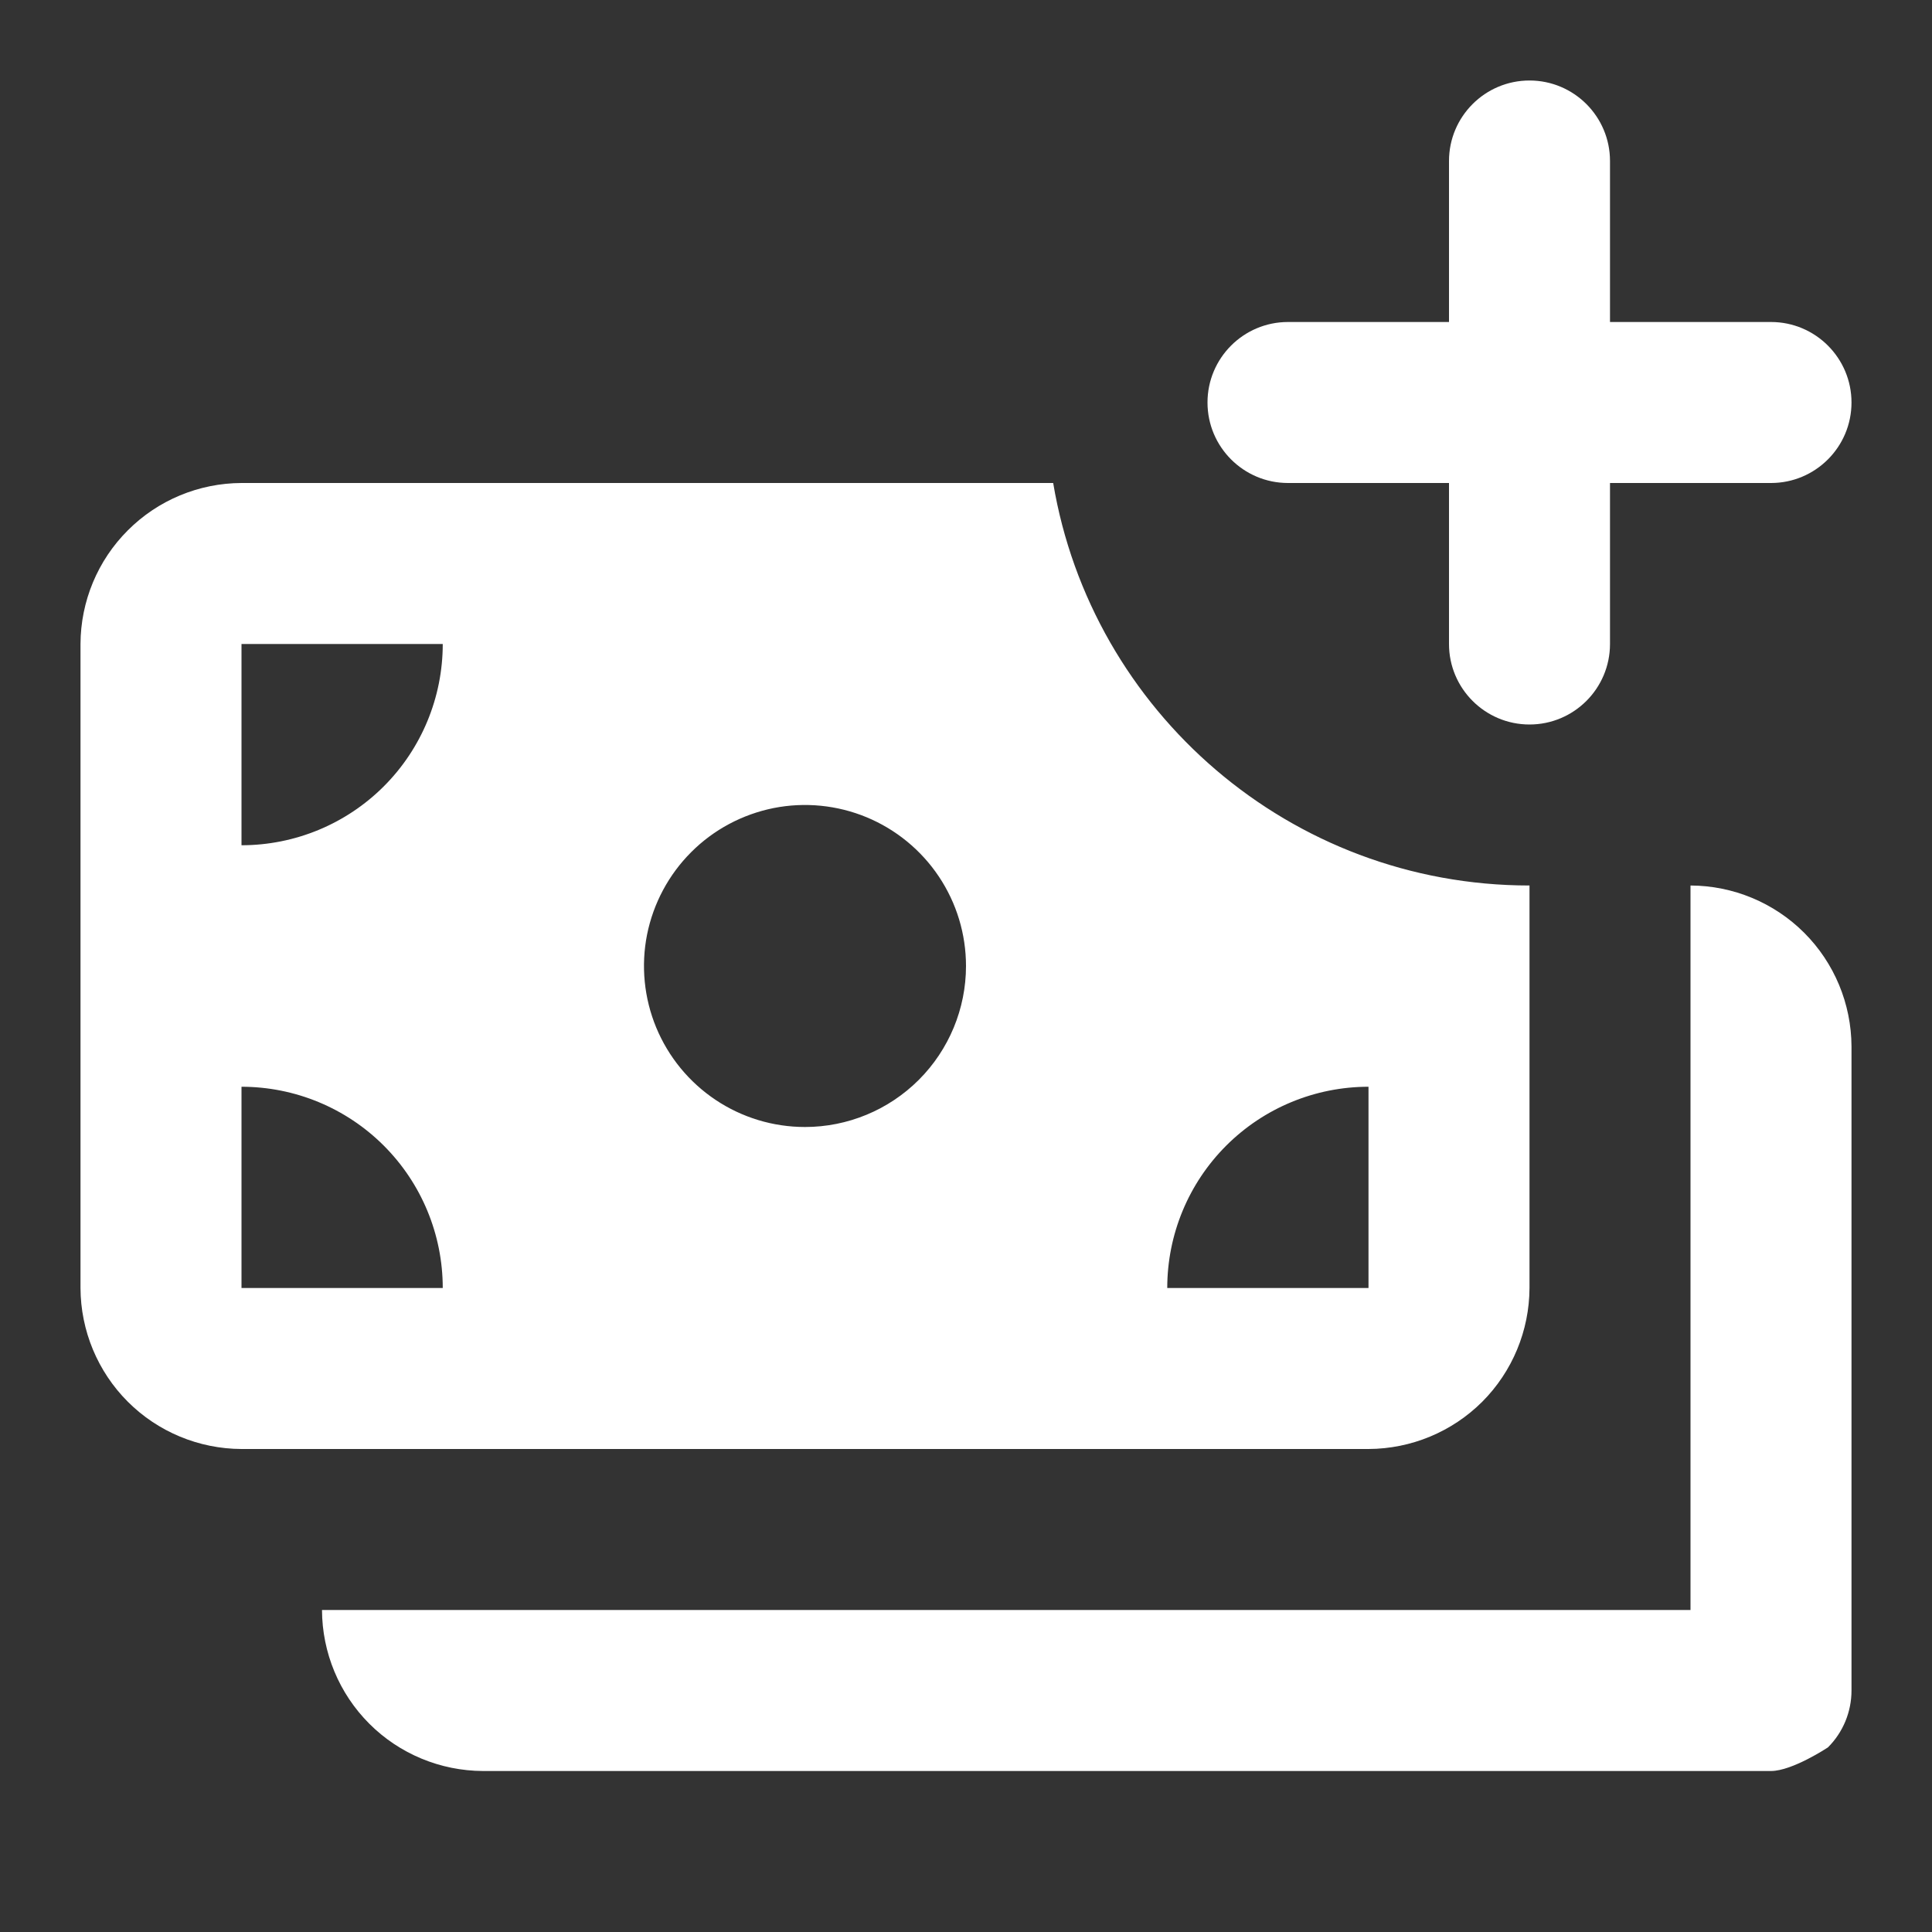
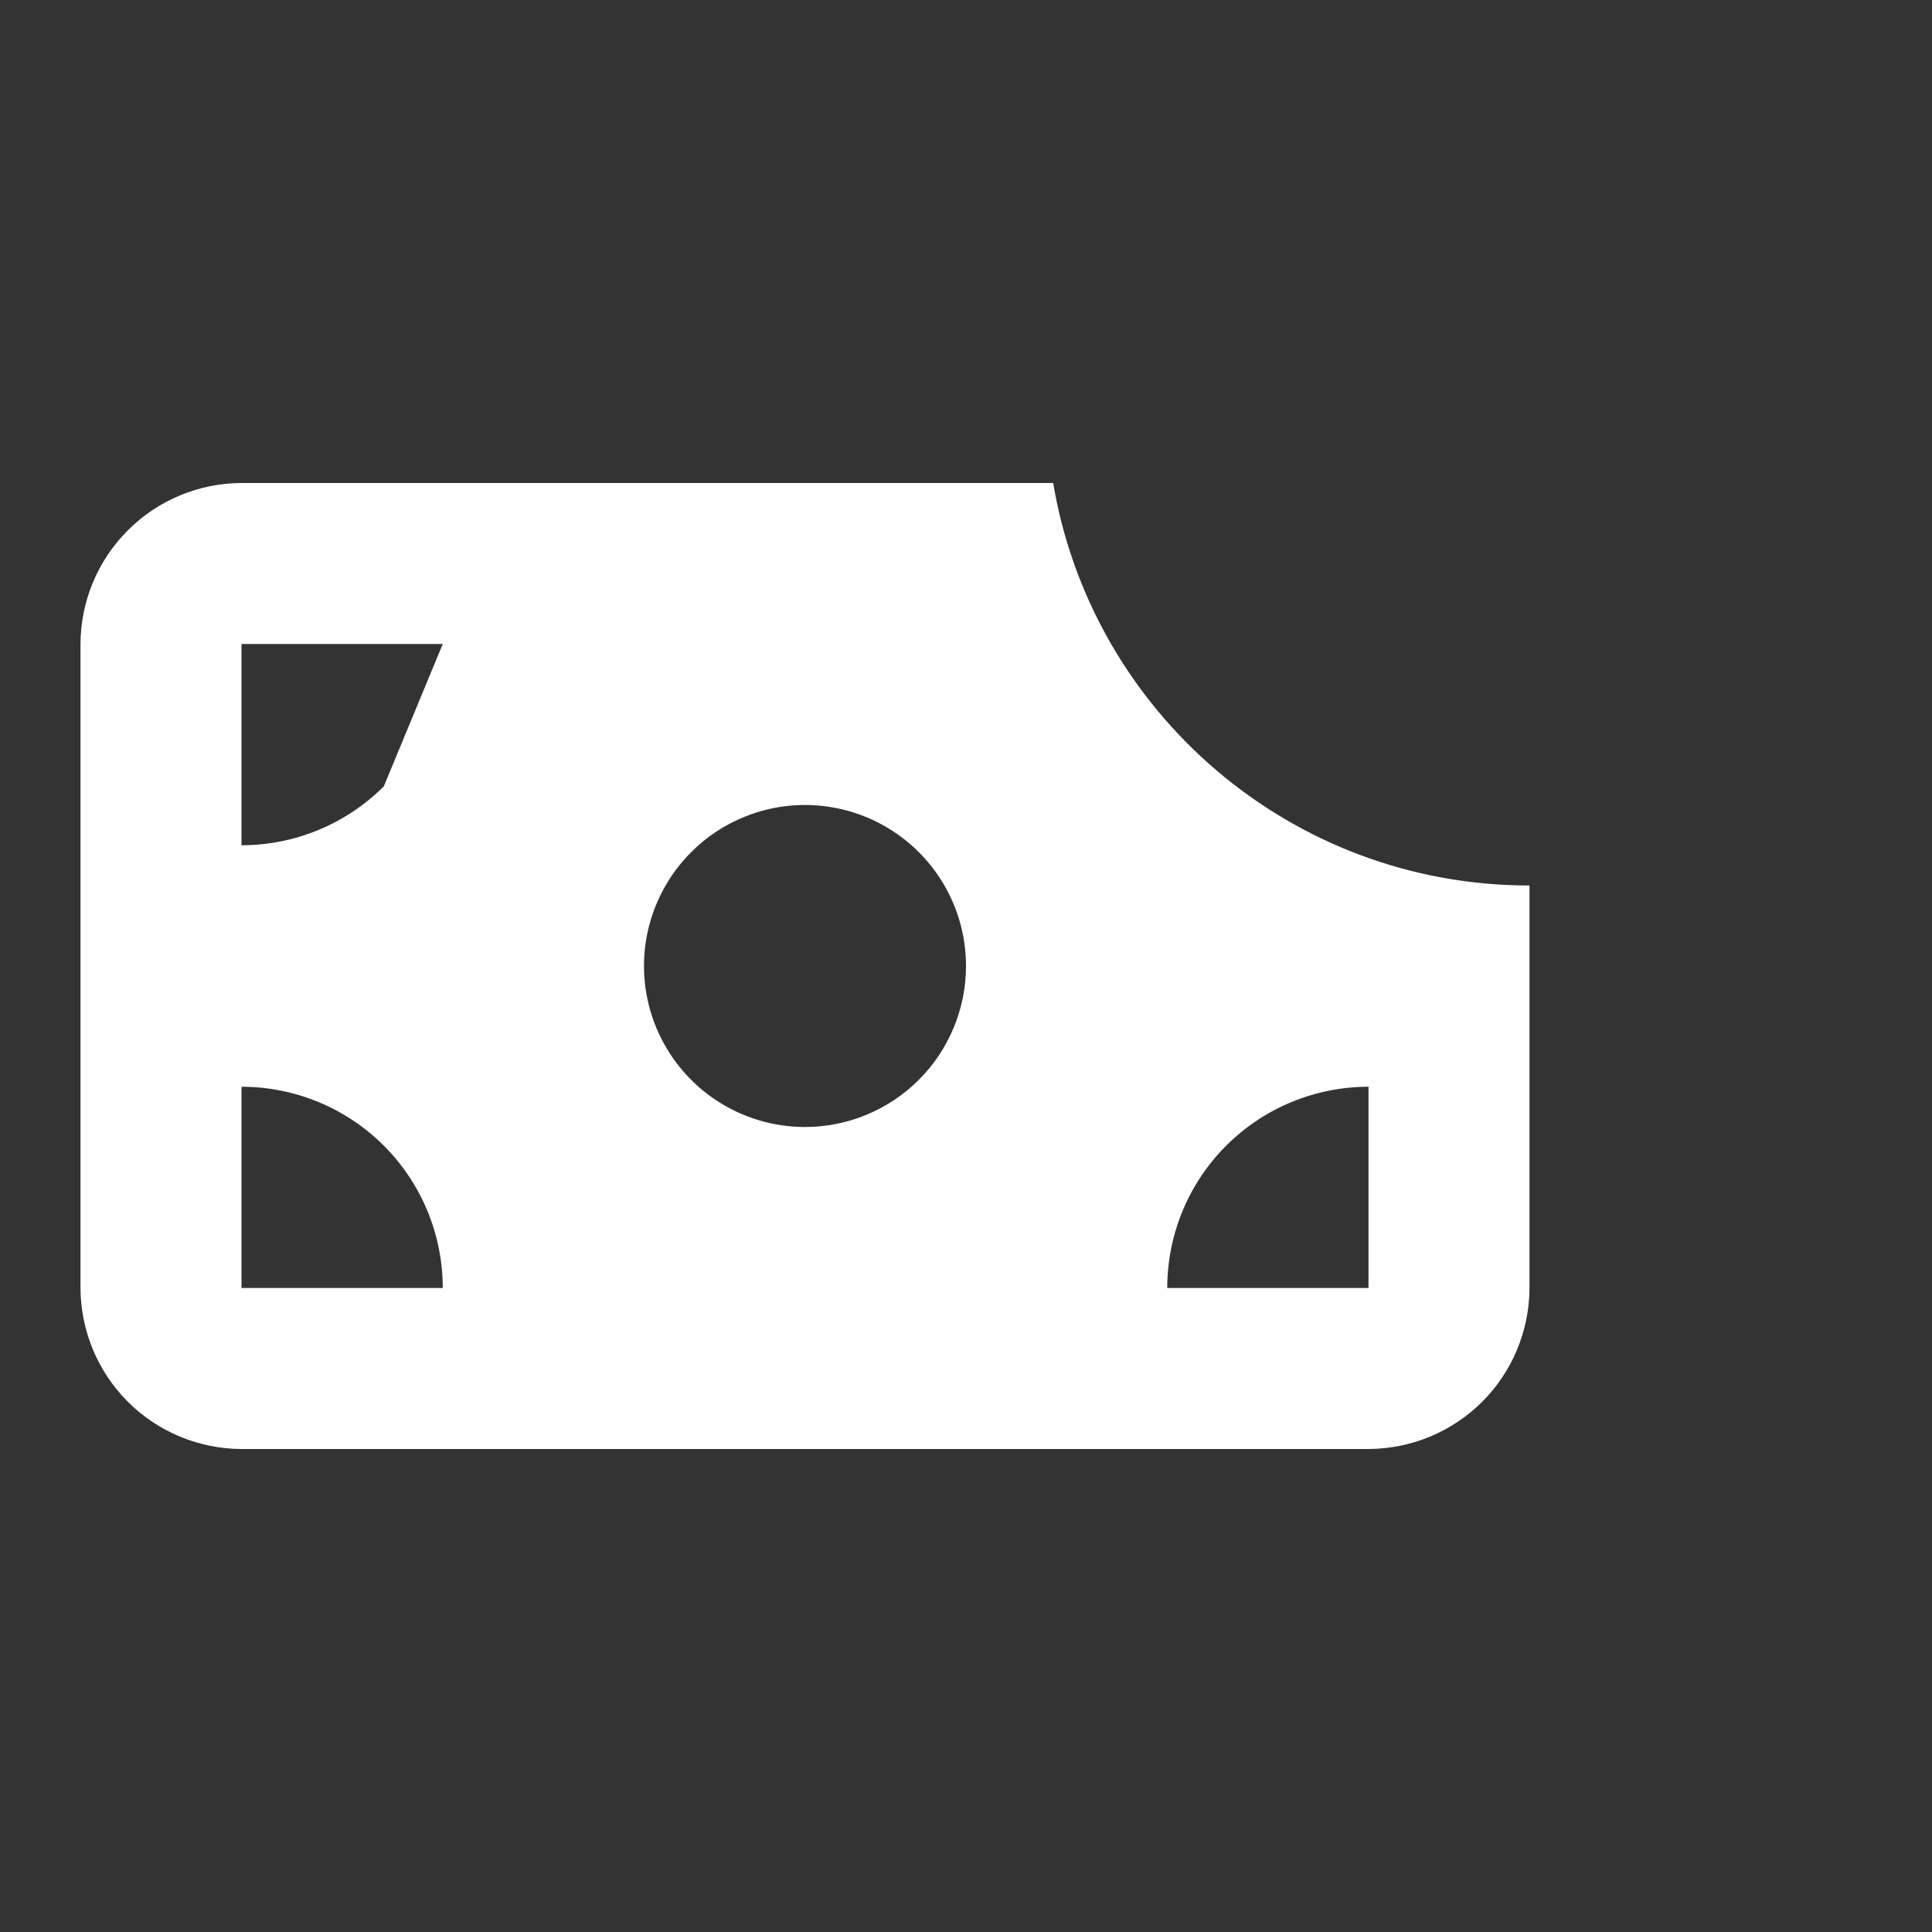
<svg xmlns="http://www.w3.org/2000/svg" width="24" height="24" viewBox="0 0 24 24" fill="none">
  <rect x="0" y="0" width="24" height="24" fill="#333333" stroke="none" />
-   <path d="M18 2C18 1.448 18.448 1 19 1C19.552 1 20 1.448 20 2V4H22C22.552 4 23 4.448 23 5C23 5.552 22.552 6 22 6H20V8C20 8.552 19.552 9 19 9C18.448 9 18 8.552 18 8V6H16C15.448 6 15 5.552 15 5C15 4.448 15.448 4 16 4H18V2Z" fill="white" />
-   <path fill-rule="evenodd" clip-rule="evenodd" d="M18.413 17.413C18.787 17.038 18.998 16.53 19 16V11C16.027 11 13.559 8.838 13.083 6H3C2.47 6.002 1.962 6.213 1.588 6.588C1.213 6.962 1.002 7.47 1 8V16C1.002 16.53 1.213 17.038 1.588 17.413C1.962 17.787 2.47 17.998 3 18H17C17.53 17.998 18.038 17.787 18.413 17.413ZM5.5 16C5.5 15.337 5.237 14.701 4.768 14.232C4.299 13.763 3.663 13.5 3 13.5V16H5.5ZM5.5 8H3V10.5C3.663 10.5 4.299 10.237 4.768 9.768C5.237 9.299 5.5 8.663 5.5 8ZM12 12C12 11.604 11.883 11.218 11.663 10.889C11.443 10.56 11.131 10.304 10.765 10.152C10.4 10.001 9.998 9.961 9.61 10.038C9.222 10.116 8.865 10.306 8.586 10.586C8.306 10.866 8.116 11.222 8.038 11.61C7.961 11.998 8.001 12.4 8.152 12.765C8.304 13.131 8.56 13.443 8.889 13.663C9.218 13.883 9.604 14 10 14C10.53 14 11.039 13.789 11.414 13.414C11.789 13.039 12 12.53 12 12ZM17 13.5C16.337 13.5 15.701 13.763 15.232 14.232C14.763 14.701 14.5 15.337 14.5 16H17V13.5Z" fill="white" />
-   <path d="M23 13V21C23 21.265 22.895 21.52 22.707 21.707C22.707 21.707 22.265 22 22 22H6C5.47 21.998 4.962 21.787 4.588 21.413C4.213 21.038 4.002 20.53 4 20H21V11C21.53 11.002 22.038 11.213 22.413 11.588C22.787 11.962 22.998 12.47 23 13Z" fill="white" />
+   <path fill-rule="evenodd" clip-rule="evenodd" d="M18.413 17.413C18.787 17.038 18.998 16.53 19 16V11C16.027 11 13.559 8.838 13.083 6H3C2.47 6.002 1.962 6.213 1.588 6.588C1.213 6.962 1.002 7.47 1 8V16C1.002 16.53 1.213 17.038 1.588 17.413C1.962 17.787 2.47 17.998 3 18H17C17.53 17.998 18.038 17.787 18.413 17.413ZM5.5 16C5.5 15.337 5.237 14.701 4.768 14.232C4.299 13.763 3.663 13.5 3 13.5V16H5.5ZM5.5 8H3V10.5C3.663 10.5 4.299 10.237 4.768 9.768ZM12 12C12 11.604 11.883 11.218 11.663 10.889C11.443 10.56 11.131 10.304 10.765 10.152C10.4 10.001 9.998 9.961 9.61 10.038C9.222 10.116 8.865 10.306 8.586 10.586C8.306 10.866 8.116 11.222 8.038 11.61C7.961 11.998 8.001 12.4 8.152 12.765C8.304 13.131 8.56 13.443 8.889 13.663C9.218 13.883 9.604 14 10 14C10.53 14 11.039 13.789 11.414 13.414C11.789 13.039 12 12.53 12 12ZM17 13.5C16.337 13.5 15.701 13.763 15.232 14.232C14.763 14.701 14.5 15.337 14.5 16H17V13.5Z" fill="white" />
</svg>